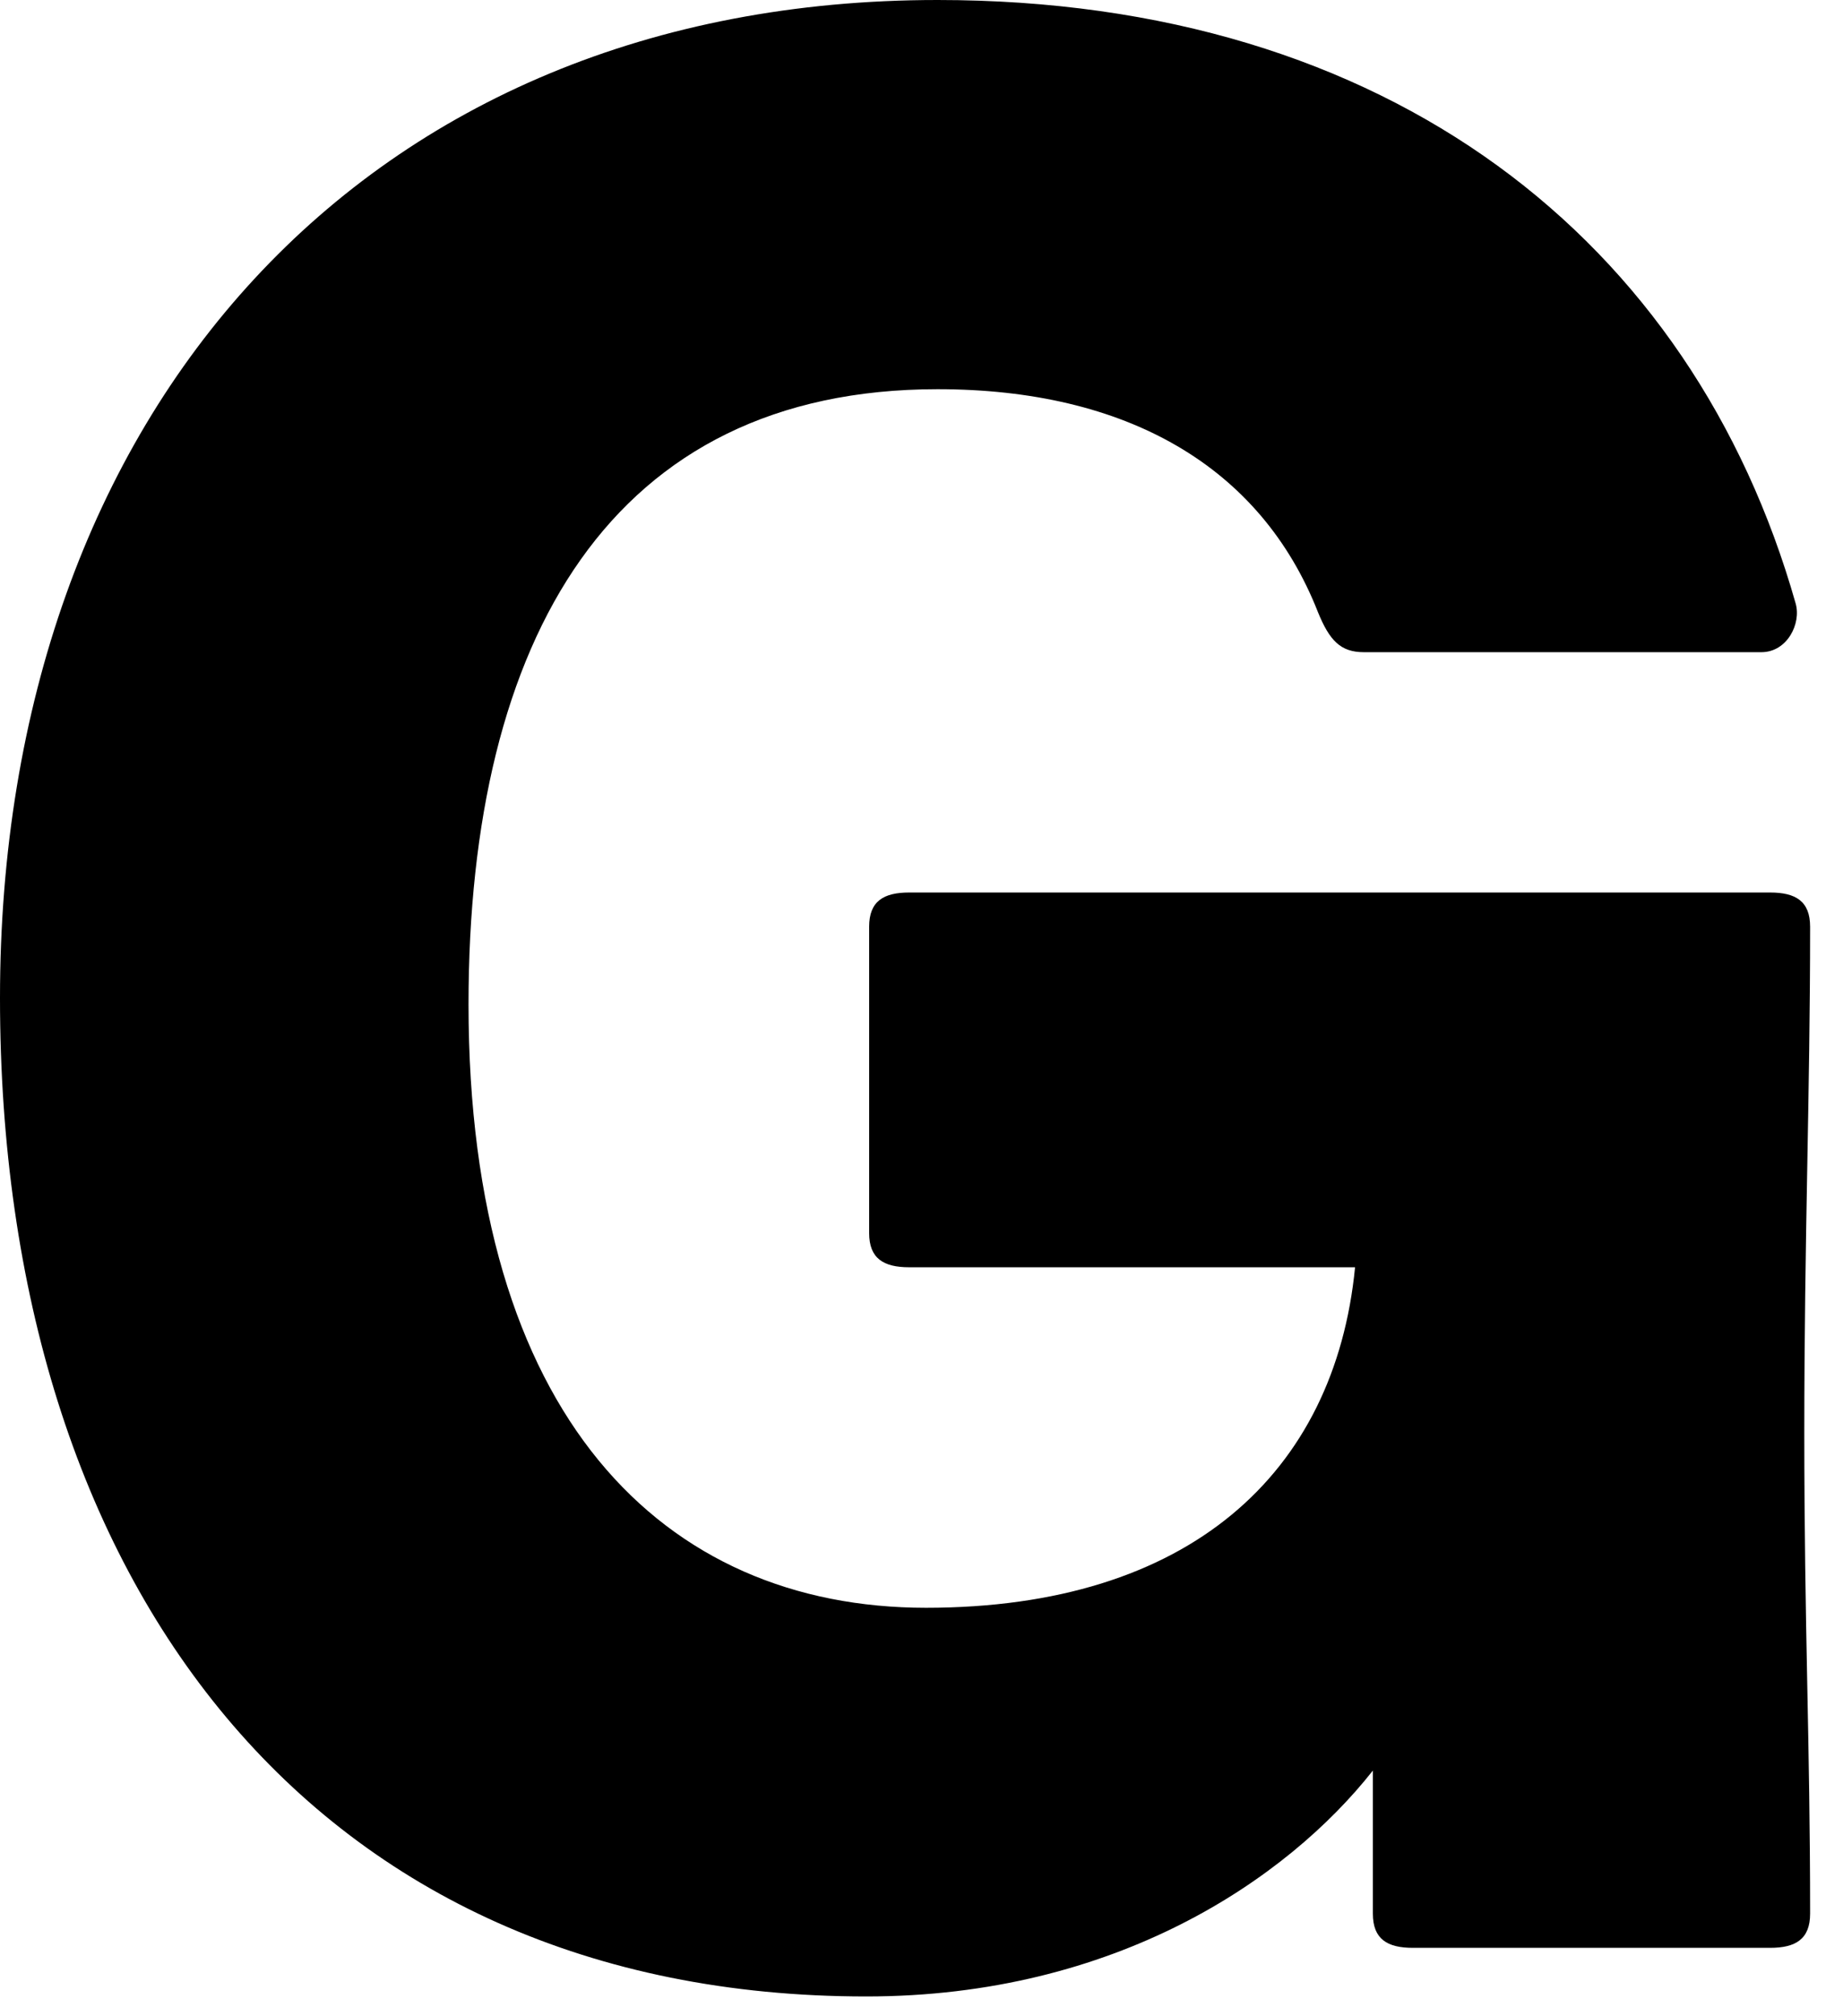
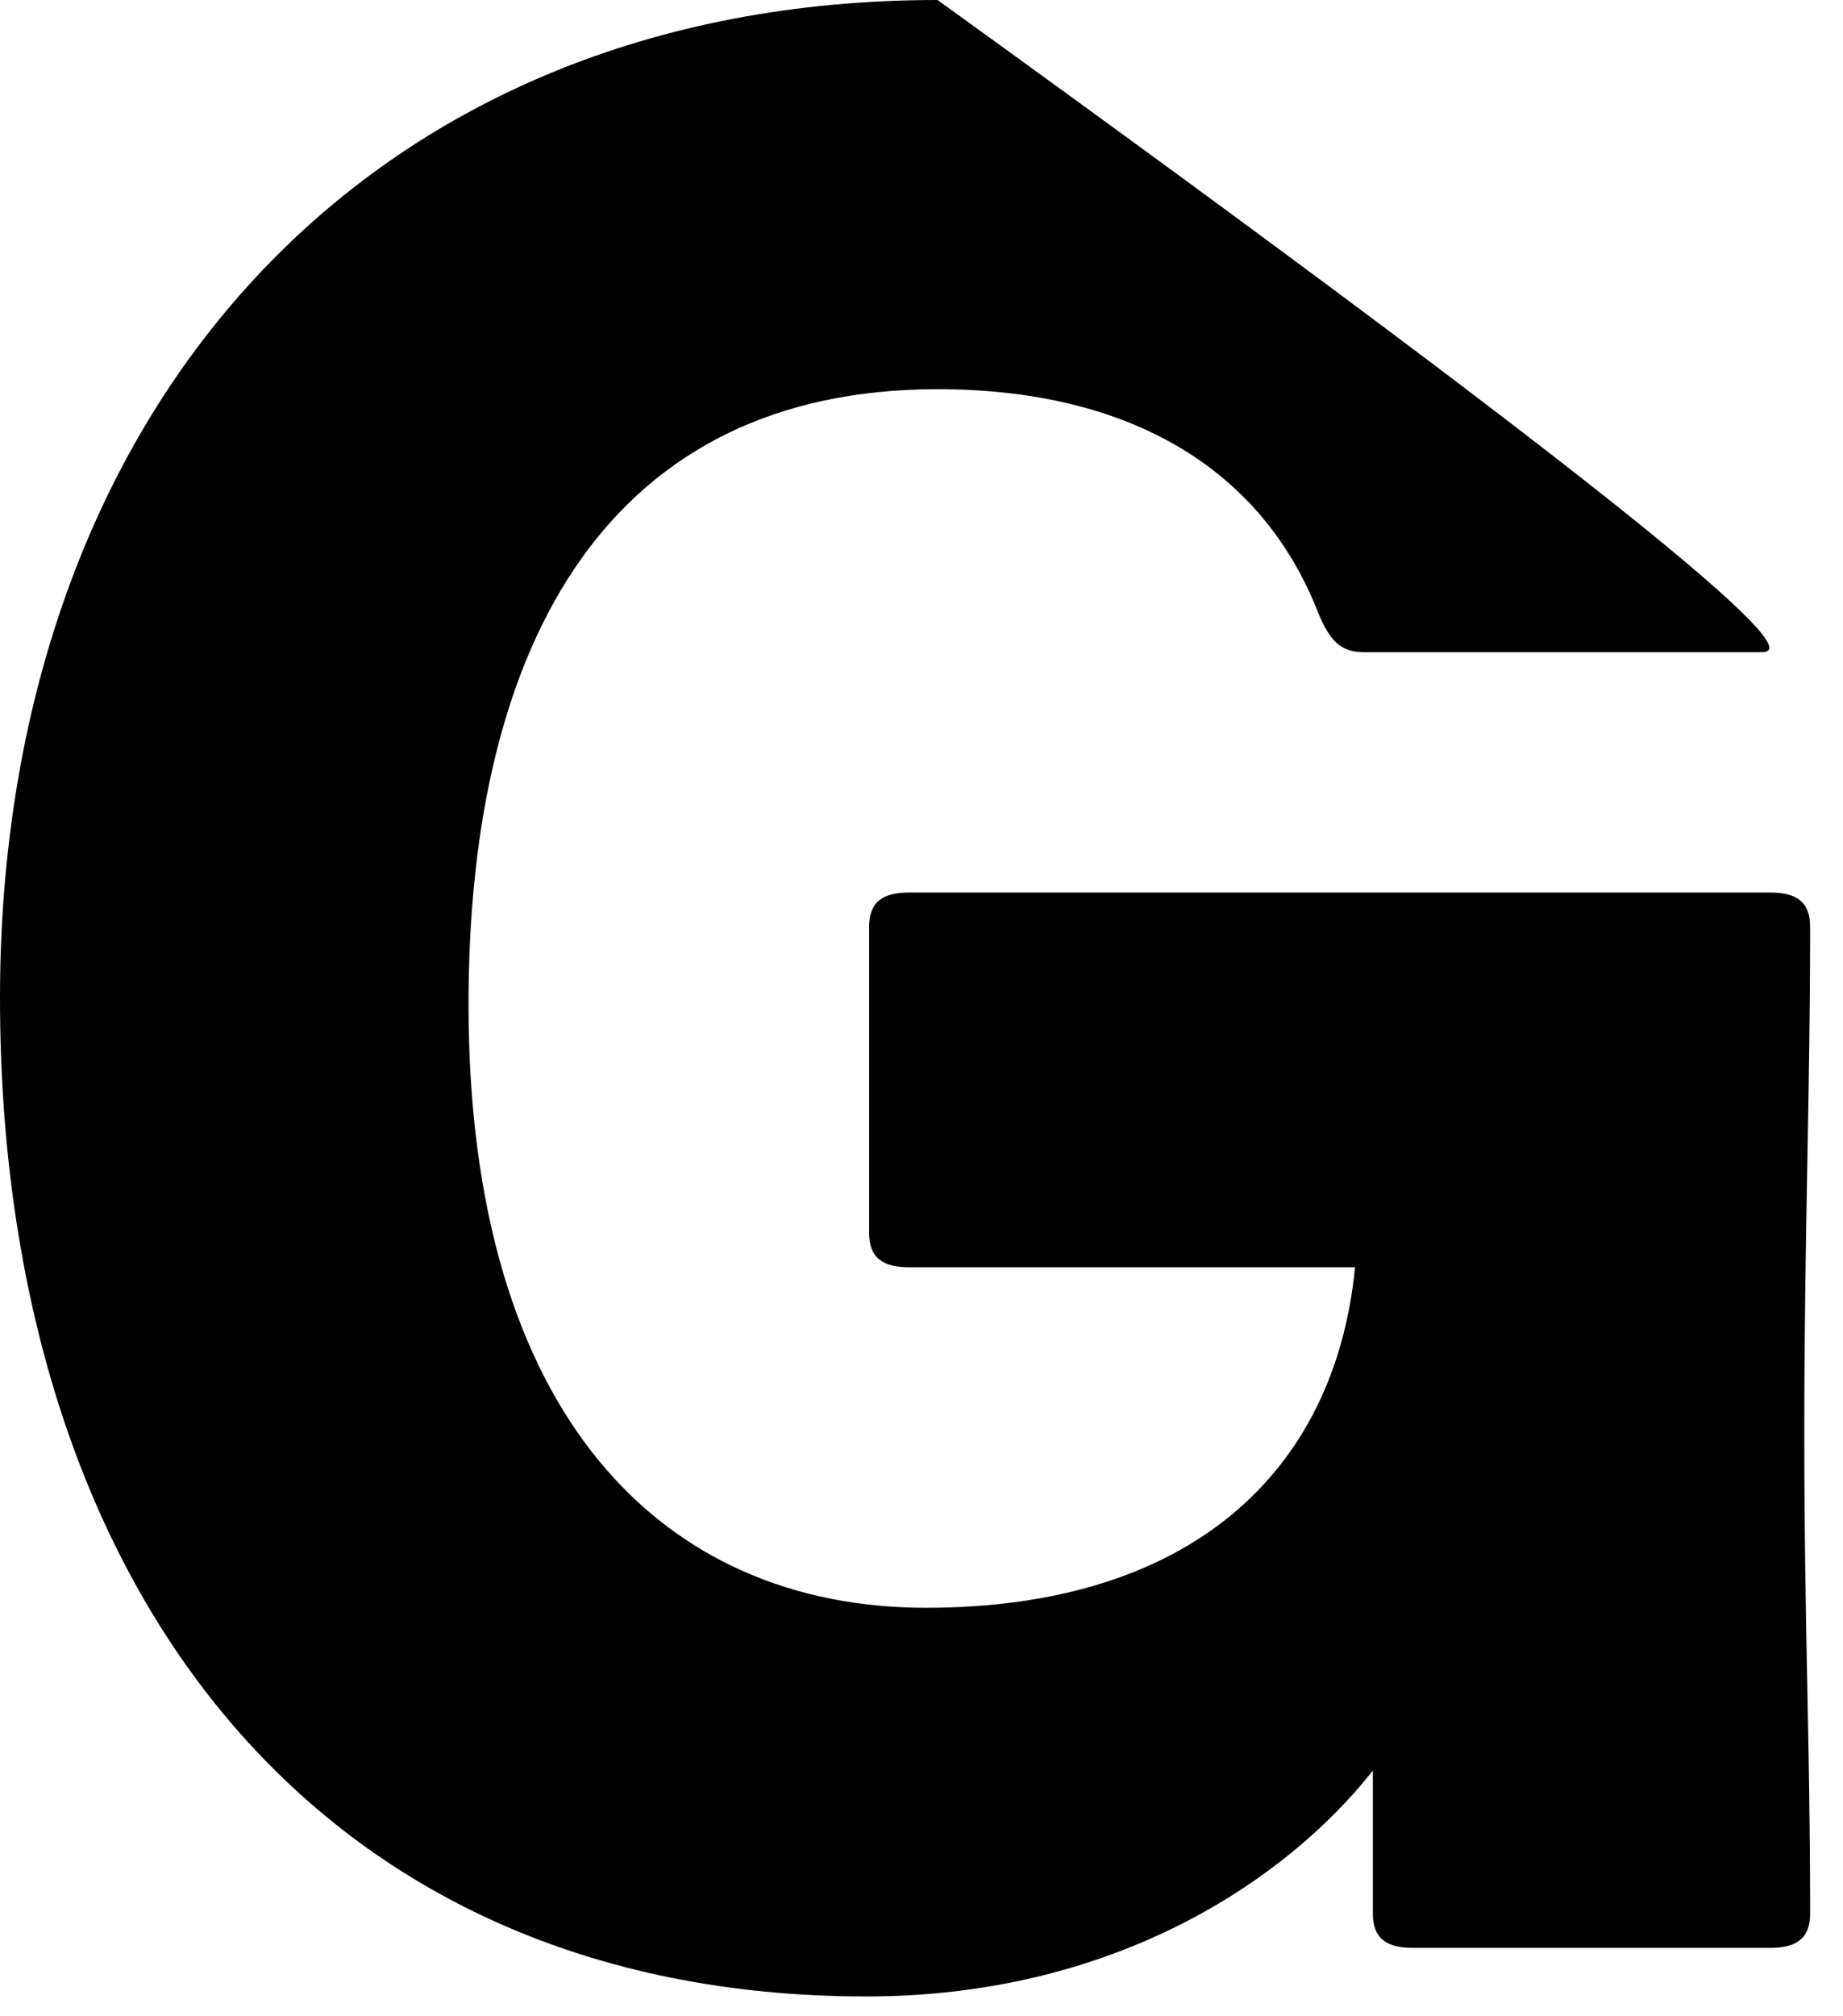
<svg xmlns="http://www.w3.org/2000/svg" fill="none" height="100%" overflow="visible" preserveAspectRatio="none" style="display: block;" viewBox="0 0 32 35" width="100%">
-   <path d="M15.786 21.998C15.342 21.998 15.091 21.847 15.091 21.404V16.087C15.091 15.643 15.342 15.493 15.786 15.493H30.735C31.178 15.493 31.429 15.643 31.429 16.087C31.429 19.013 31.328 21.496 31.328 24.874C31.328 28.252 31.429 30.233 31.429 33.218C31.429 33.661 31.178 33.812 30.735 33.812H24.531C24.088 33.812 23.837 33.661 23.837 33.218V30.735C22.349 32.624 19.364 34.656 15.041 34.656C5.46 34.656 0 27.508 0 17.324C0 7.14 6.346 0 16.279 0C24.121 0 29.389 4.172 31.178 10.476C31.278 10.828 31.028 11.321 30.584 11.321H23.678C23.277 11.321 23.085 11.12 22.884 10.627C21.889 8.093 19.556 6.756 16.279 6.756C10.618 6.756 8.135 11.078 8.135 17.433C8.135 24.581 11.513 27.909 16.078 27.909C20.643 27.909 23.177 25.576 23.528 21.998H15.777H15.786Z" fill="black" id="Vector" />
+   <path d="M15.786 21.998C15.342 21.998 15.091 21.847 15.091 21.404V16.087C15.091 15.643 15.342 15.493 15.786 15.493H30.735C31.178 15.493 31.429 15.643 31.429 16.087C31.429 19.013 31.328 21.496 31.328 24.874C31.328 28.252 31.429 30.233 31.429 33.218C31.429 33.661 31.178 33.812 30.735 33.812H24.531C24.088 33.812 23.837 33.661 23.837 33.218V30.735C22.349 32.624 19.364 34.656 15.041 34.656C5.46 34.656 0 27.508 0 17.324C0 7.14 6.346 0 16.279 0C31.278 10.828 31.028 11.321 30.584 11.321H23.678C23.277 11.321 23.085 11.12 22.884 10.627C21.889 8.093 19.556 6.756 16.279 6.756C10.618 6.756 8.135 11.078 8.135 17.433C8.135 24.581 11.513 27.909 16.078 27.909C20.643 27.909 23.177 25.576 23.528 21.998H15.777H15.786Z" fill="black" id="Vector" />
</svg>